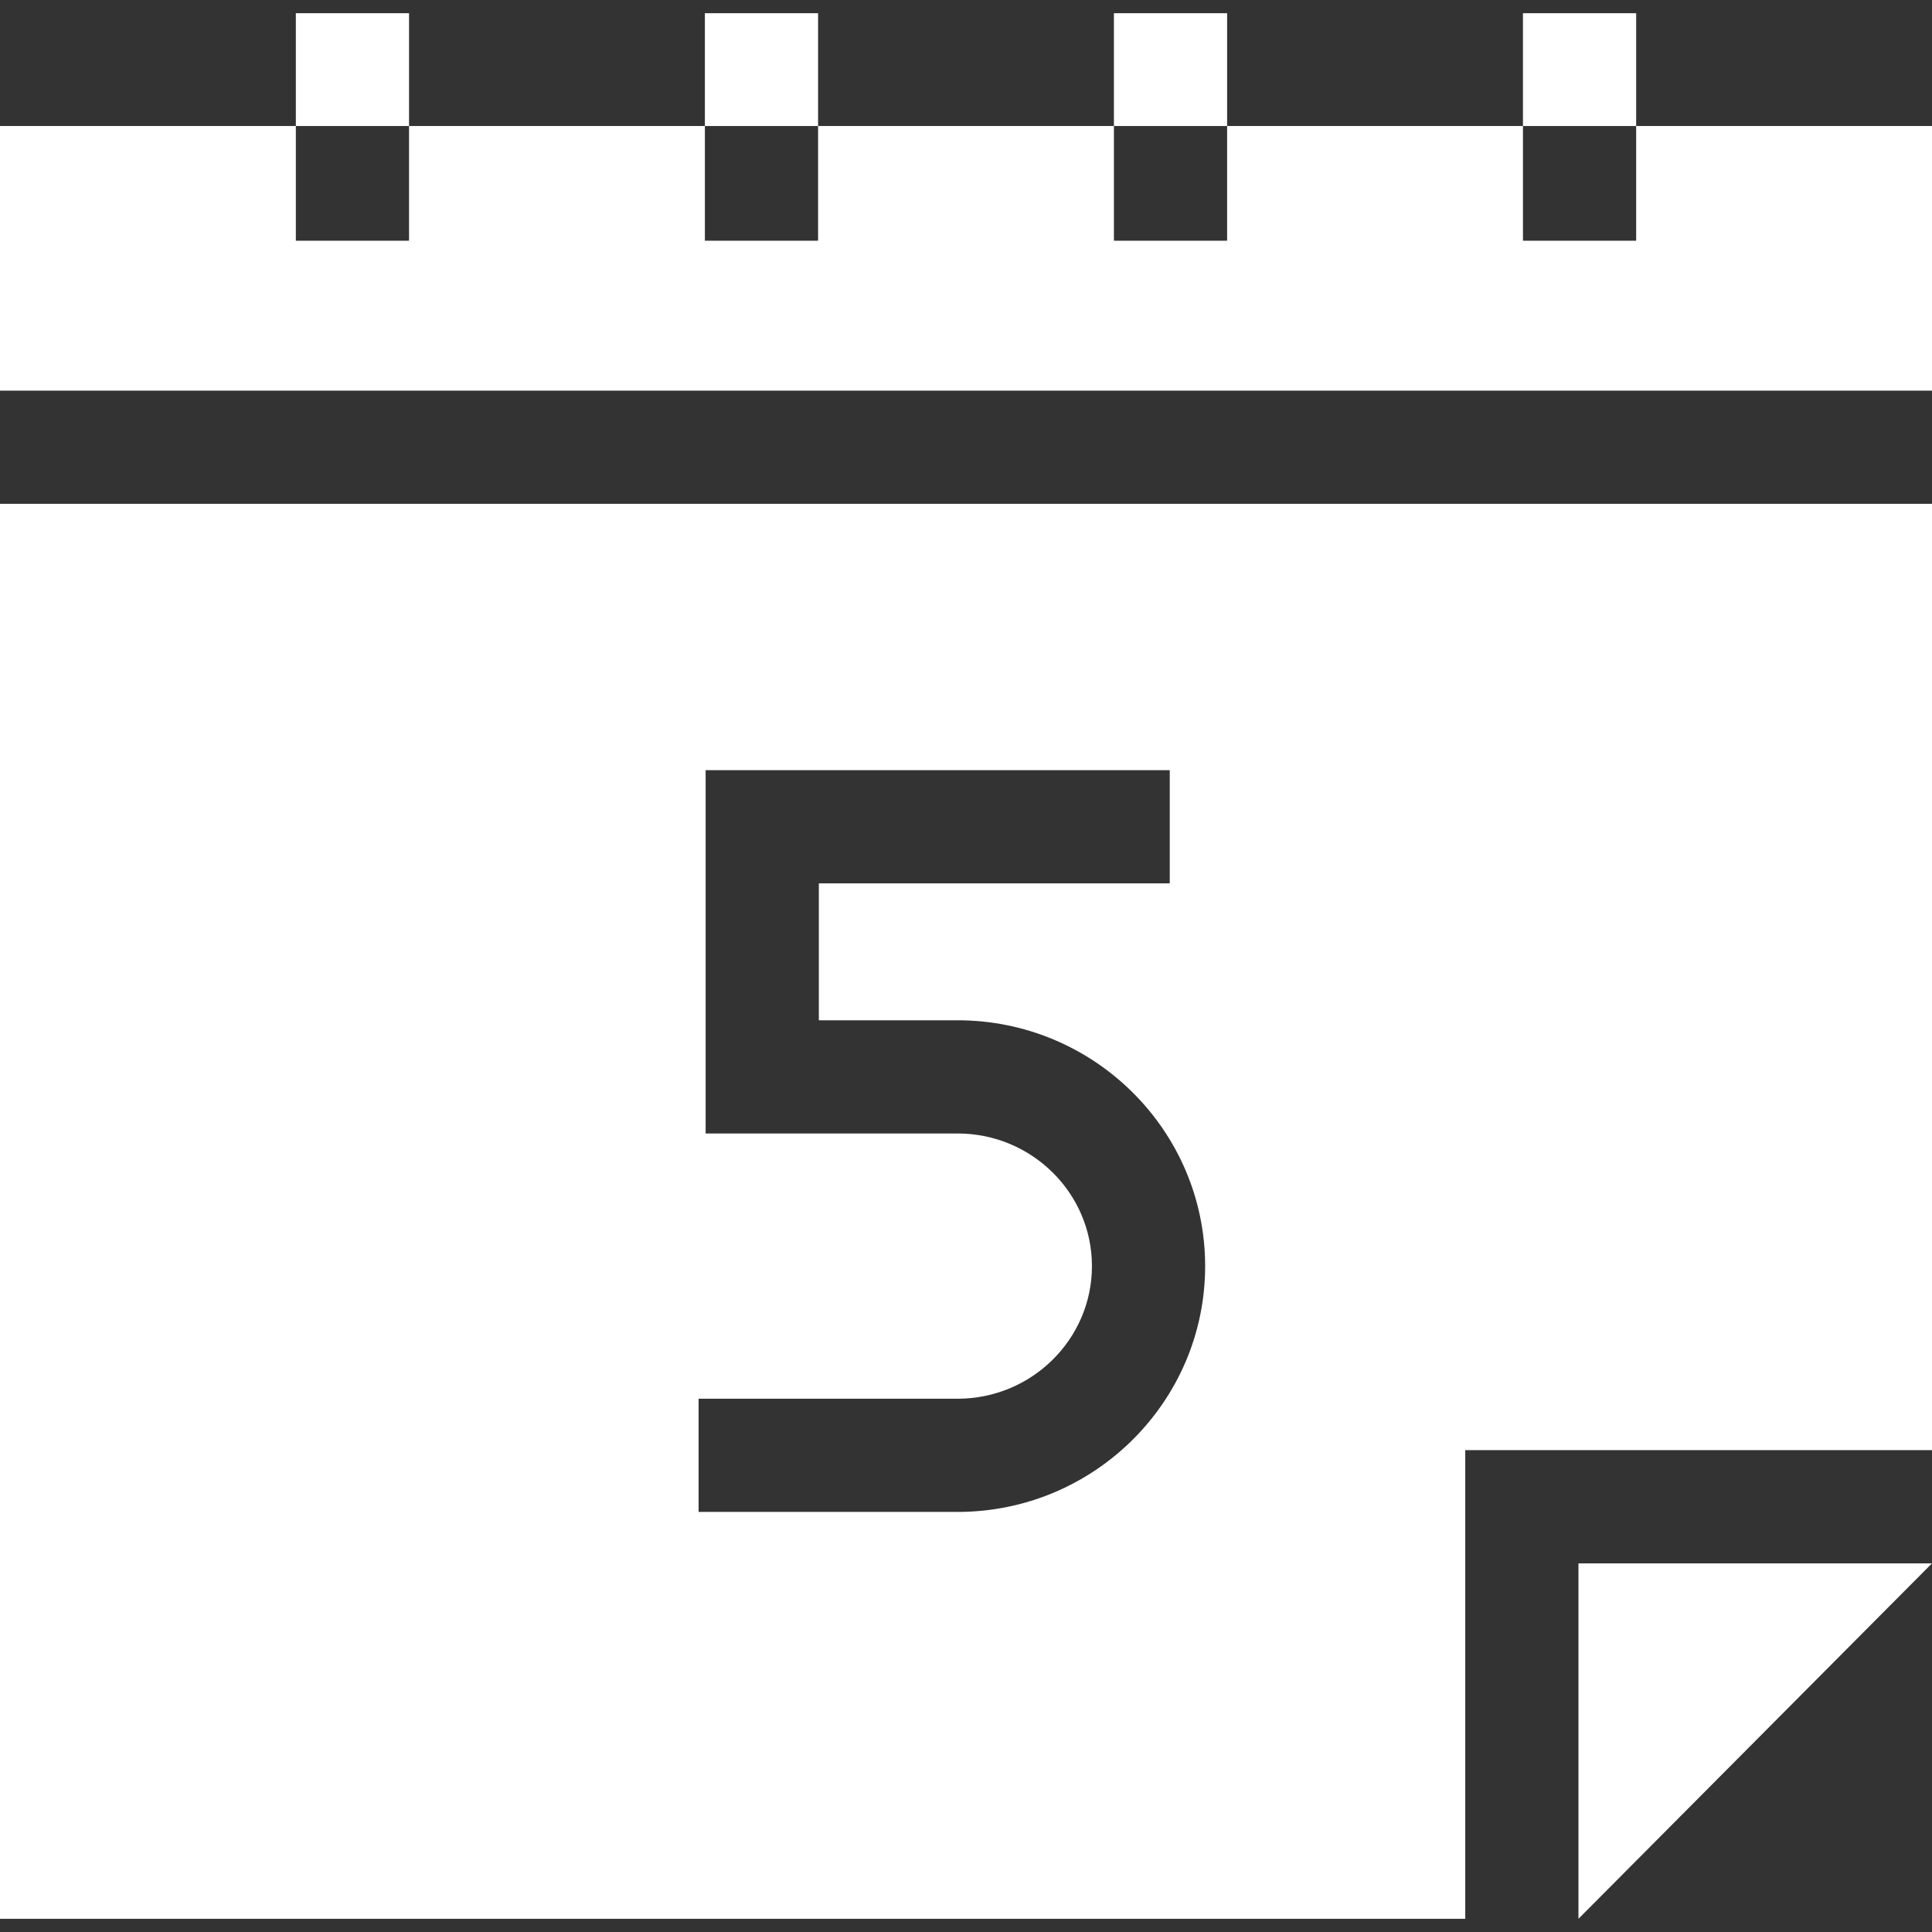
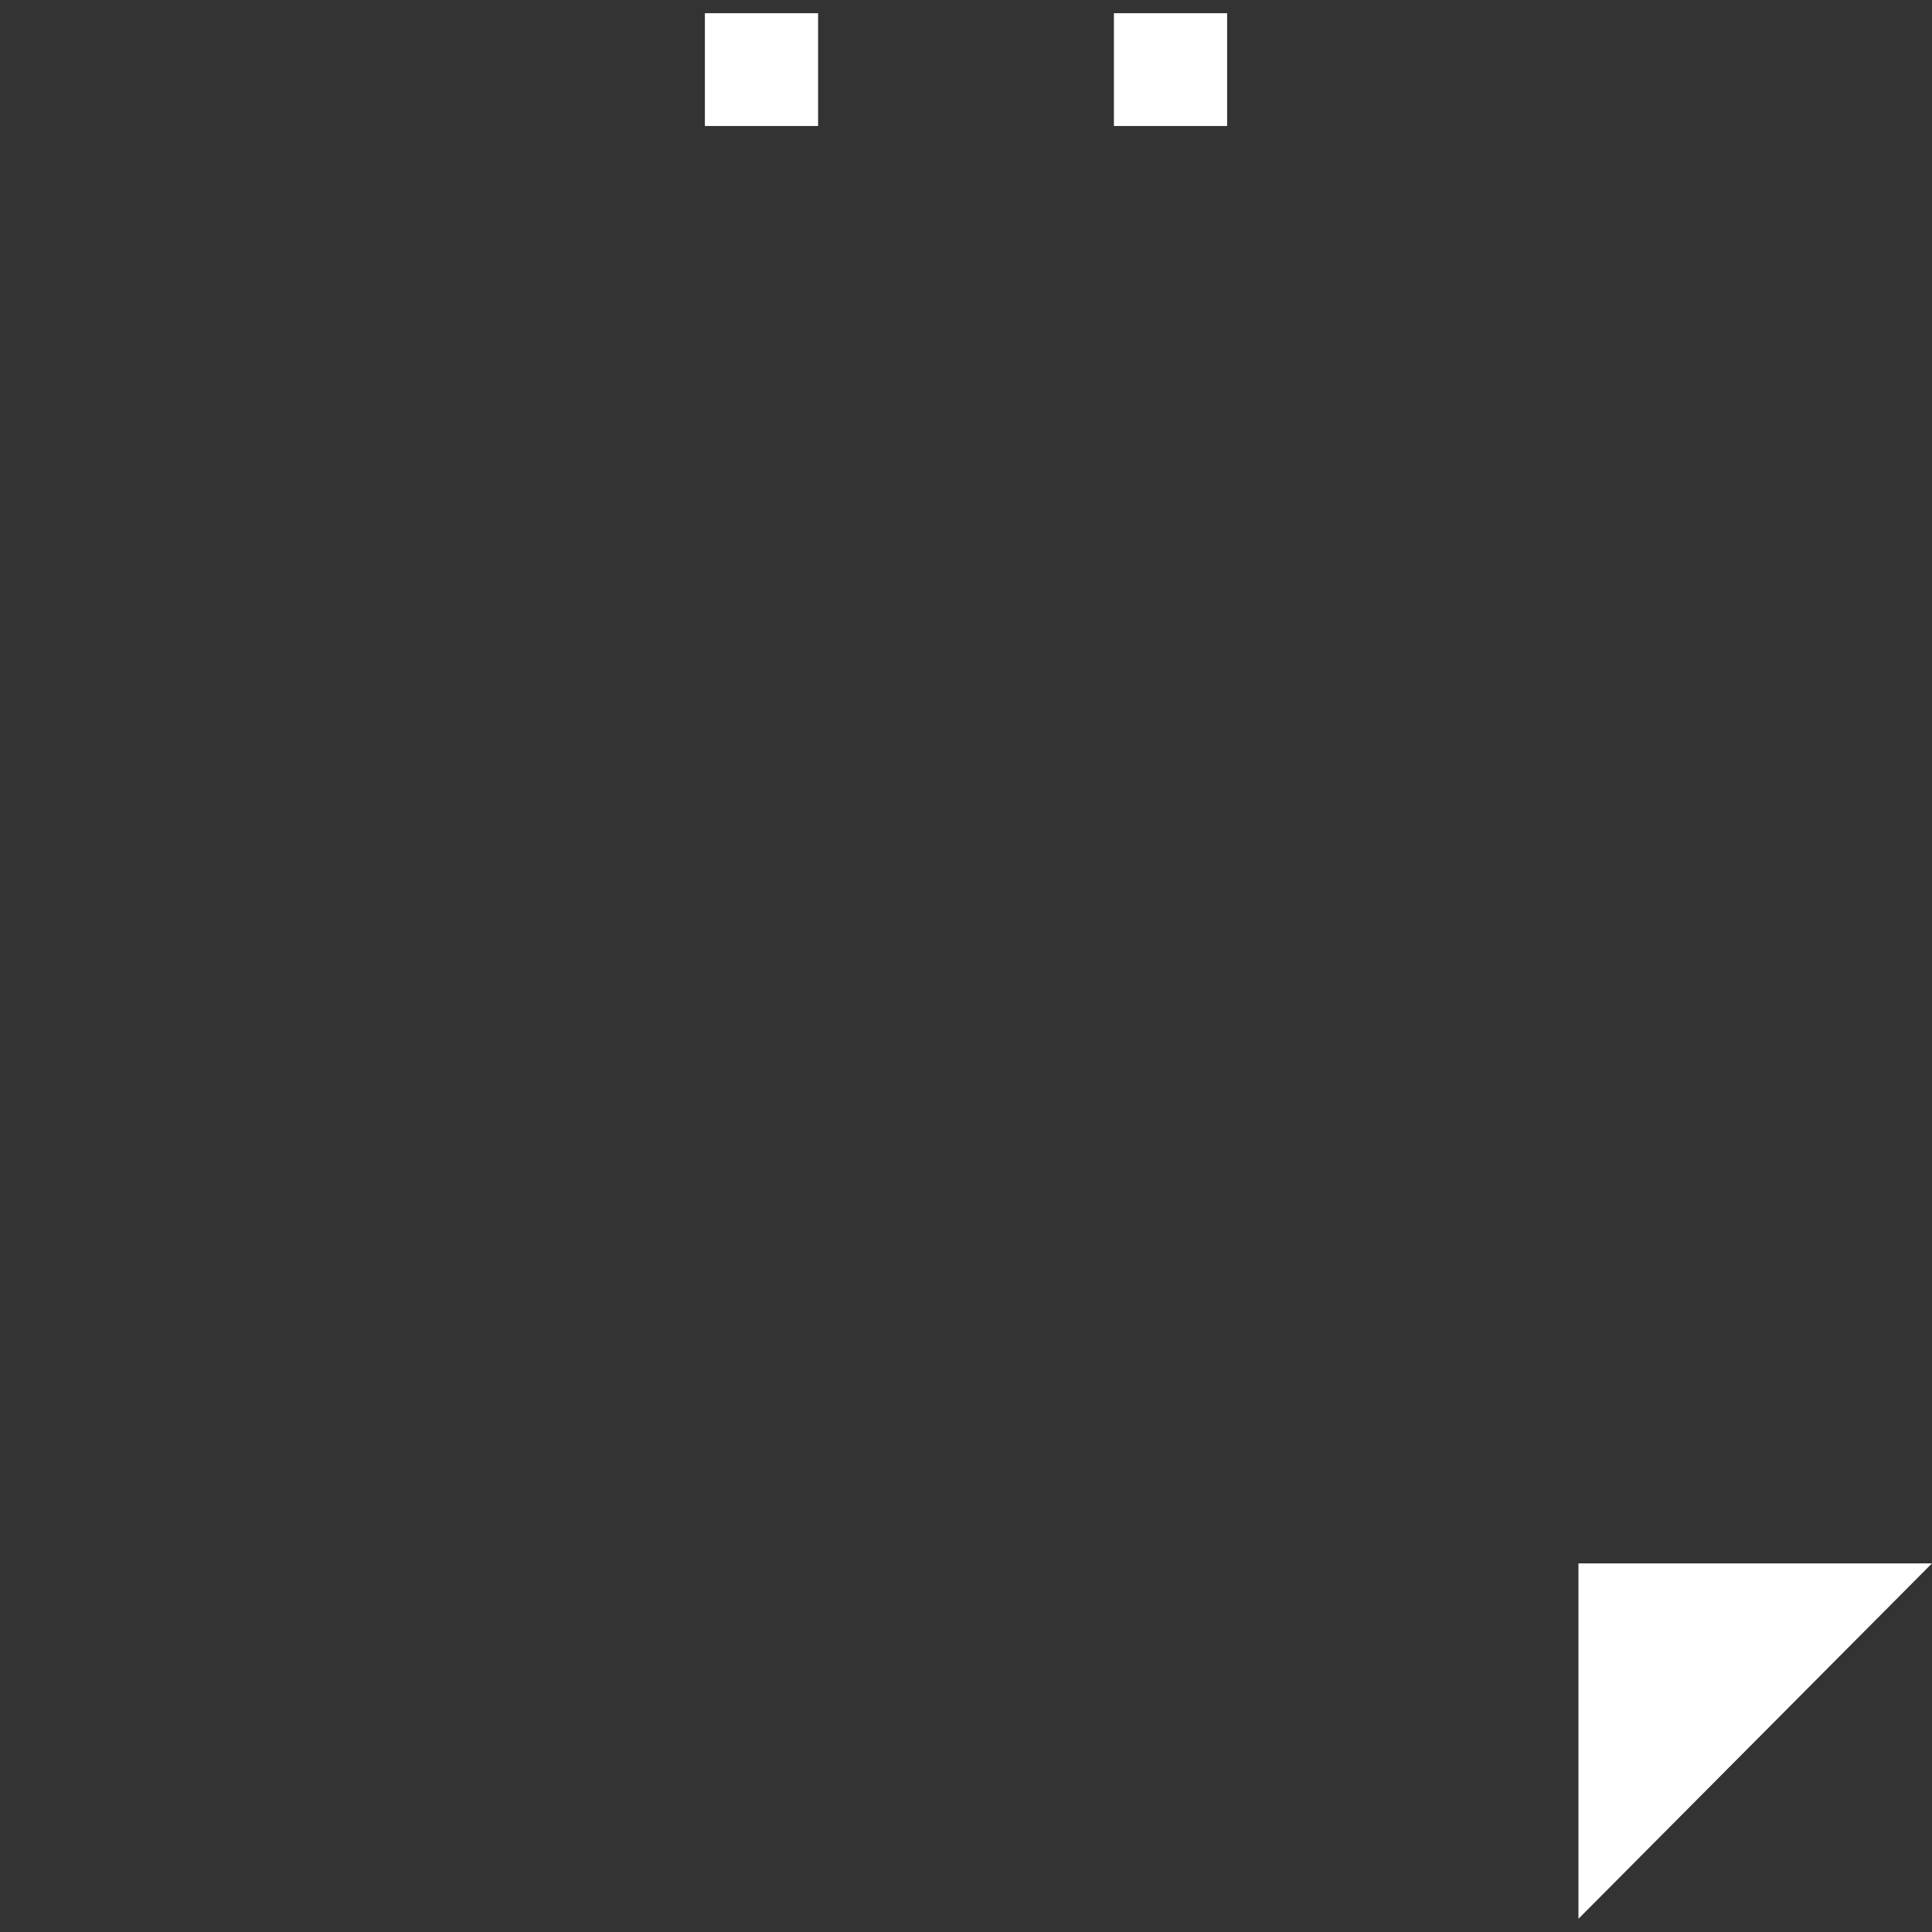
<svg xmlns="http://www.w3.org/2000/svg" id="Capa_1" enable-background="new 0 0 512 512" viewBox="0 0 512 512">
  <rect x="0" y="0" width="512" height="512" fill="#333333" stroke="none" />
  <g>
-     <path d="m433.6 33.395v30.397h-30v-30.397h-78.4v30.397h-30v-30.397h-78.4v30.397h-30v-30.397h-78.4v30.397h-30v-30.397h-78.4v70.126h512v-70.126z" fill="#000000" style="fill: rgb(255, 255, 255);" />
    <path d="m418.307 508.5 93.693-94.195h-93.693z" fill="#000000" style="fill: rgb(255, 255, 255);" />
-     <path d="m0 508.5h388.307v-124.195h123.693v-250.784h-512zm185.135-137.824h68.638c19.631 0 35.602-15.767 35.602-35.146s-15.971-35.146-35.602-35.146h-66.771v-96.282h122.995v30h-92.995v36.282h36.771c36.173 0 65.602 29.225 65.602 65.146s-29.429 65.146-65.602 65.146h-68.638z" fill="#000000" style="fill: rgb(255, 255, 255);" />
-     <path d="m403.6 3.5h30v29.895h-30z" fill="#000000" style="fill: rgb(255, 255, 255);" />
    <path d="m295.2 3.5h30v29.895h-30z" fill="#000000" style="fill: rgb(255, 255, 255);" />
    <path d="m186.8 3.5h30v29.895h-30z" fill="#000000" style="fill: rgb(255, 255, 255);" />
-     <path d="m78.4 3.5h30v29.895h-30z" fill="#000000" style="fill: rgb(255, 255, 255);" />
  </g>
</svg>